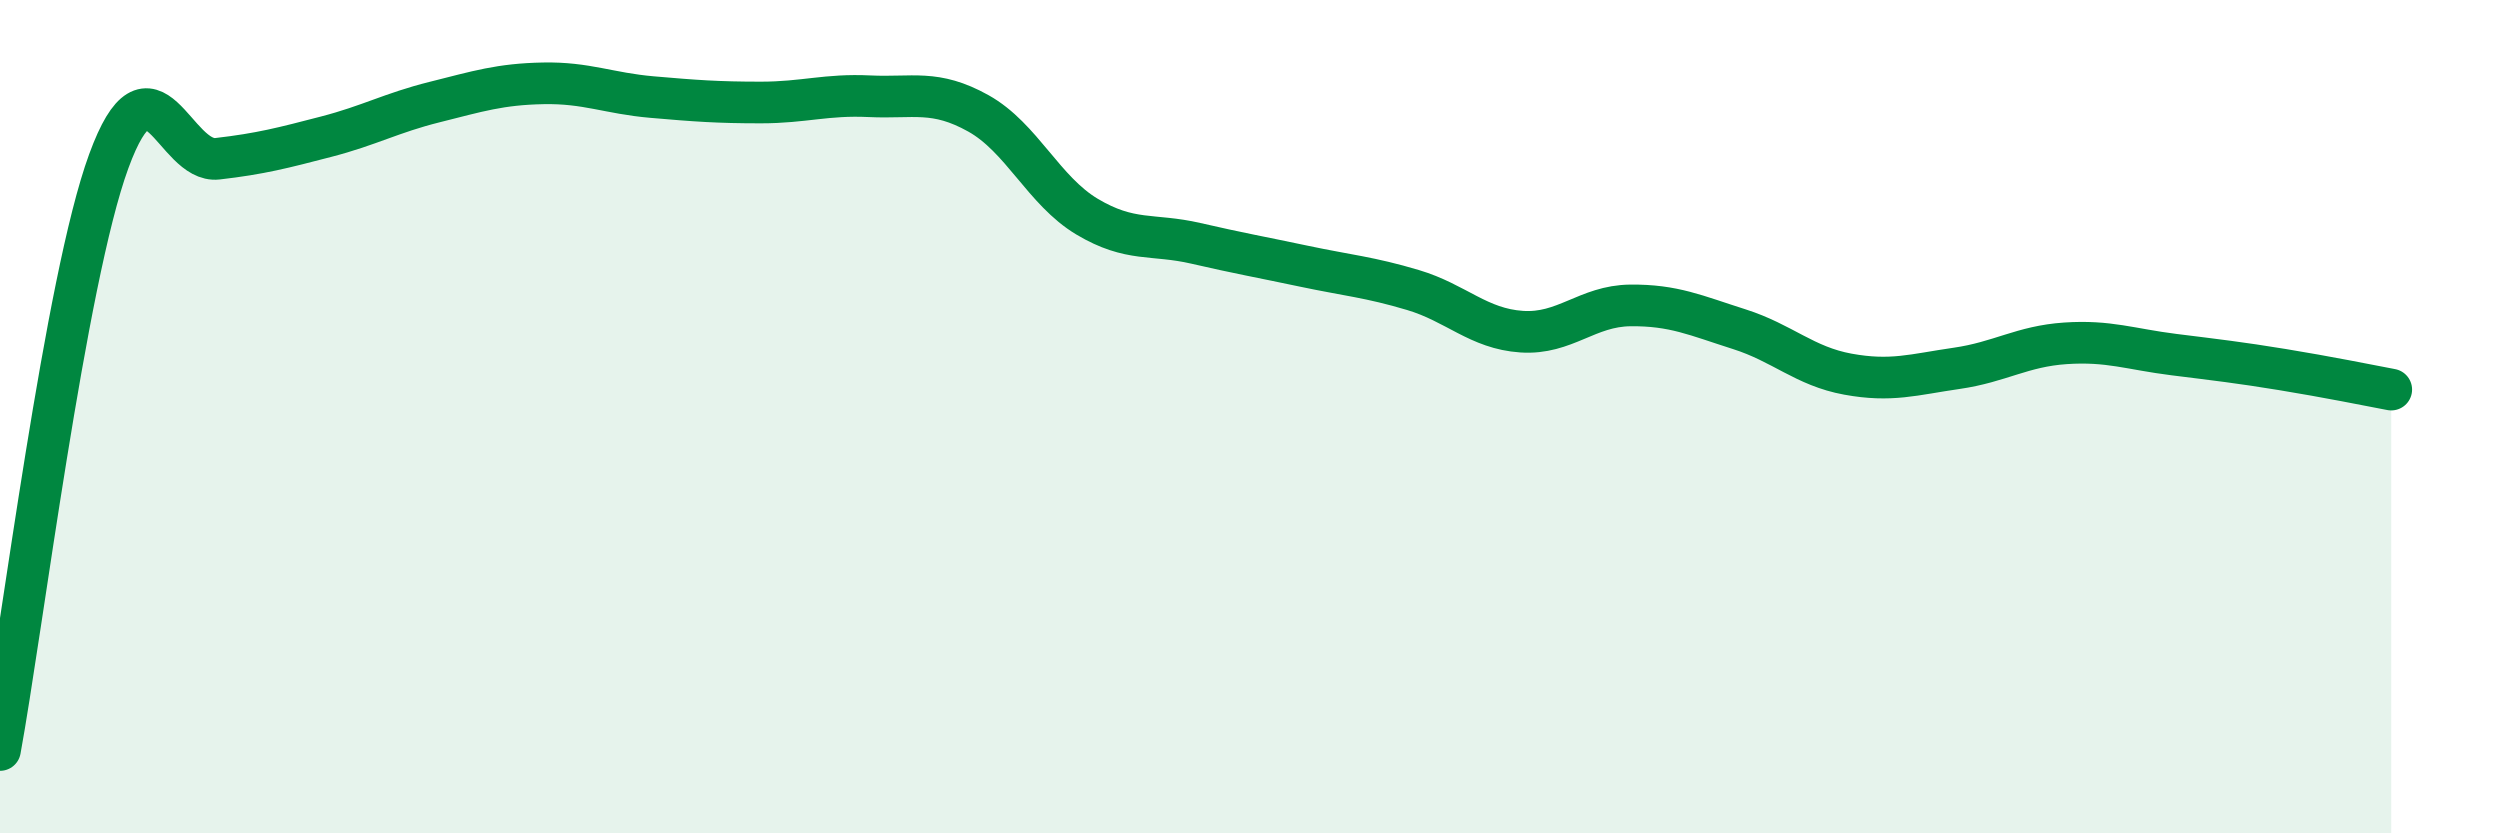
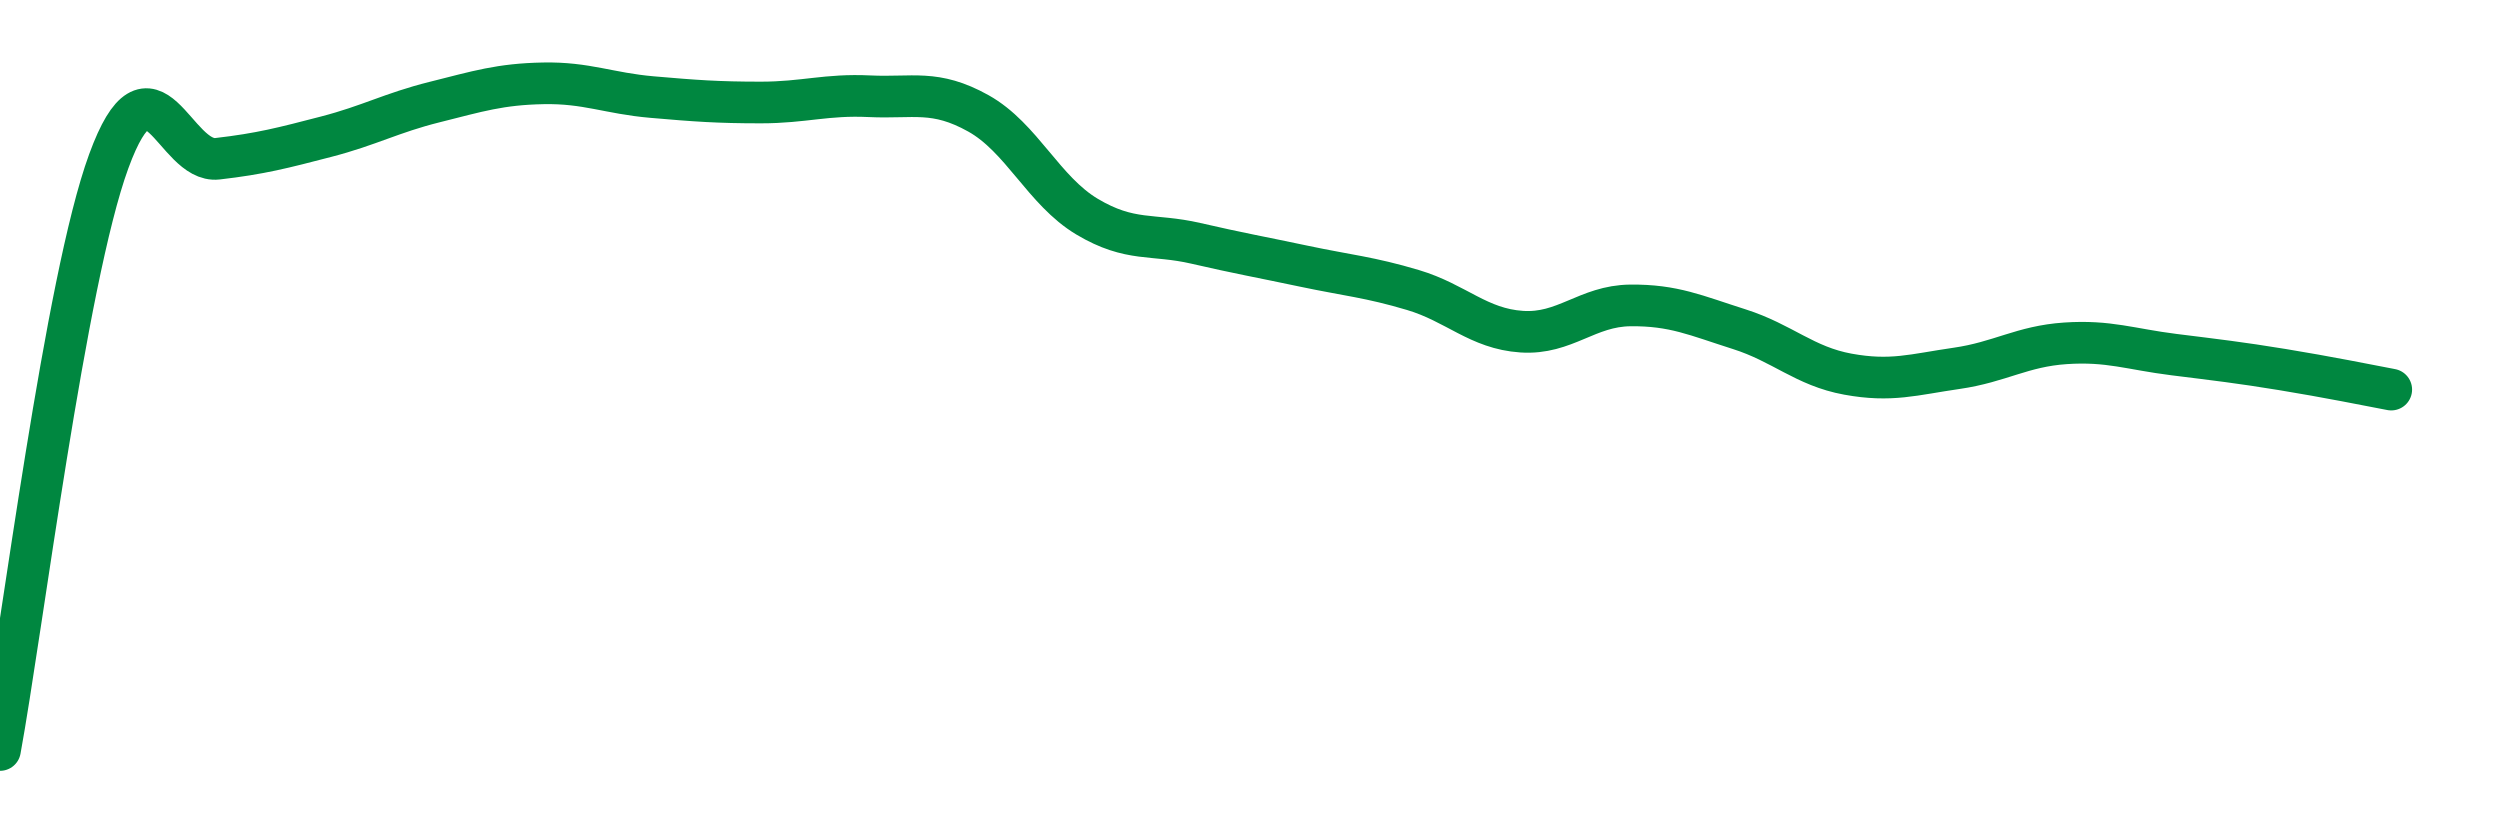
<svg xmlns="http://www.w3.org/2000/svg" width="60" height="20" viewBox="0 0 60 20">
-   <path d="M 0,18 C 0.52,15.17 1.57,6.71 2.61,3.87 C 3.65,1.03 4.18,3.93 5.22,3.81 C 6.26,3.69 6.79,3.55 7.83,3.28 C 8.87,3.01 9.39,2.71 10.43,2.45 C 11.47,2.19 12,2.02 13.04,2 C 14.08,1.98 14.61,2.24 15.65,2.33 C 16.69,2.42 17.22,2.46 18.26,2.46 C 19.3,2.46 19.83,2.26 20.87,2.31 C 21.91,2.36 22.44,2.14 23.48,2.72 C 24.52,3.3 25.05,4.58 26.09,5.2 C 27.13,5.82 27.66,5.6 28.7,5.84 C 29.74,6.08 30.26,6.17 31.3,6.39 C 32.34,6.61 32.87,6.65 33.91,6.96 C 34.95,7.27 35.48,7.89 36.52,7.96 C 37.56,8.03 38.09,7.34 39.13,7.33 C 40.17,7.32 40.7,7.57 41.74,7.9 C 42.78,8.23 43.31,8.79 44.35,8.98 C 45.39,9.17 45.92,8.99 46.96,8.84 C 48,8.69 48.53,8.31 49.57,8.24 C 50.61,8.17 51.13,8.38 52.17,8.51 C 53.21,8.64 53.74,8.7 54.78,8.87 C 55.82,9.04 56.87,9.25 57.39,9.35L57.39 20L0 20Z" fill="#008740" opacity="0.1" stroke-linecap="round" stroke-linejoin="round" />
  <path d="M 0,18 C 0.52,15.17 1.57,6.71 2.61,3.87 C 3.65,1.03 4.18,3.93 5.22,3.81 C 6.26,3.69 6.79,3.55 7.83,3.28 C 8.87,3.01 9.39,2.71 10.43,2.45 C 11.47,2.19 12,2.02 13.04,2 C 14.08,1.98 14.61,2.24 15.65,2.33 C 16.69,2.42 17.22,2.46 18.26,2.46 C 19.3,2.46 19.83,2.26 20.87,2.31 C 21.91,2.36 22.44,2.14 23.48,2.72 C 24.52,3.3 25.05,4.58 26.09,5.2 C 27.13,5.82 27.66,5.6 28.7,5.84 C 29.74,6.08 30.26,6.17 31.3,6.39 C 32.34,6.61 32.87,6.65 33.91,6.96 C 34.95,7.27 35.48,7.89 36.52,7.96 C 37.56,8.03 38.09,7.34 39.13,7.33 C 40.17,7.32 40.7,7.57 41.74,7.9 C 42.78,8.23 43.31,8.79 44.35,8.98 C 45.39,9.17 45.92,8.99 46.96,8.84 C 48,8.69 48.53,8.31 49.57,8.24 C 50.61,8.17 51.13,8.38 52.17,8.51 C 53.21,8.64 53.74,8.7 54.78,8.87 C 55.82,9.04 56.87,9.25 57.39,9.35" stroke="#008740" stroke-width="1" fill="none" stroke-linecap="round" stroke-linejoin="round" />
</svg>